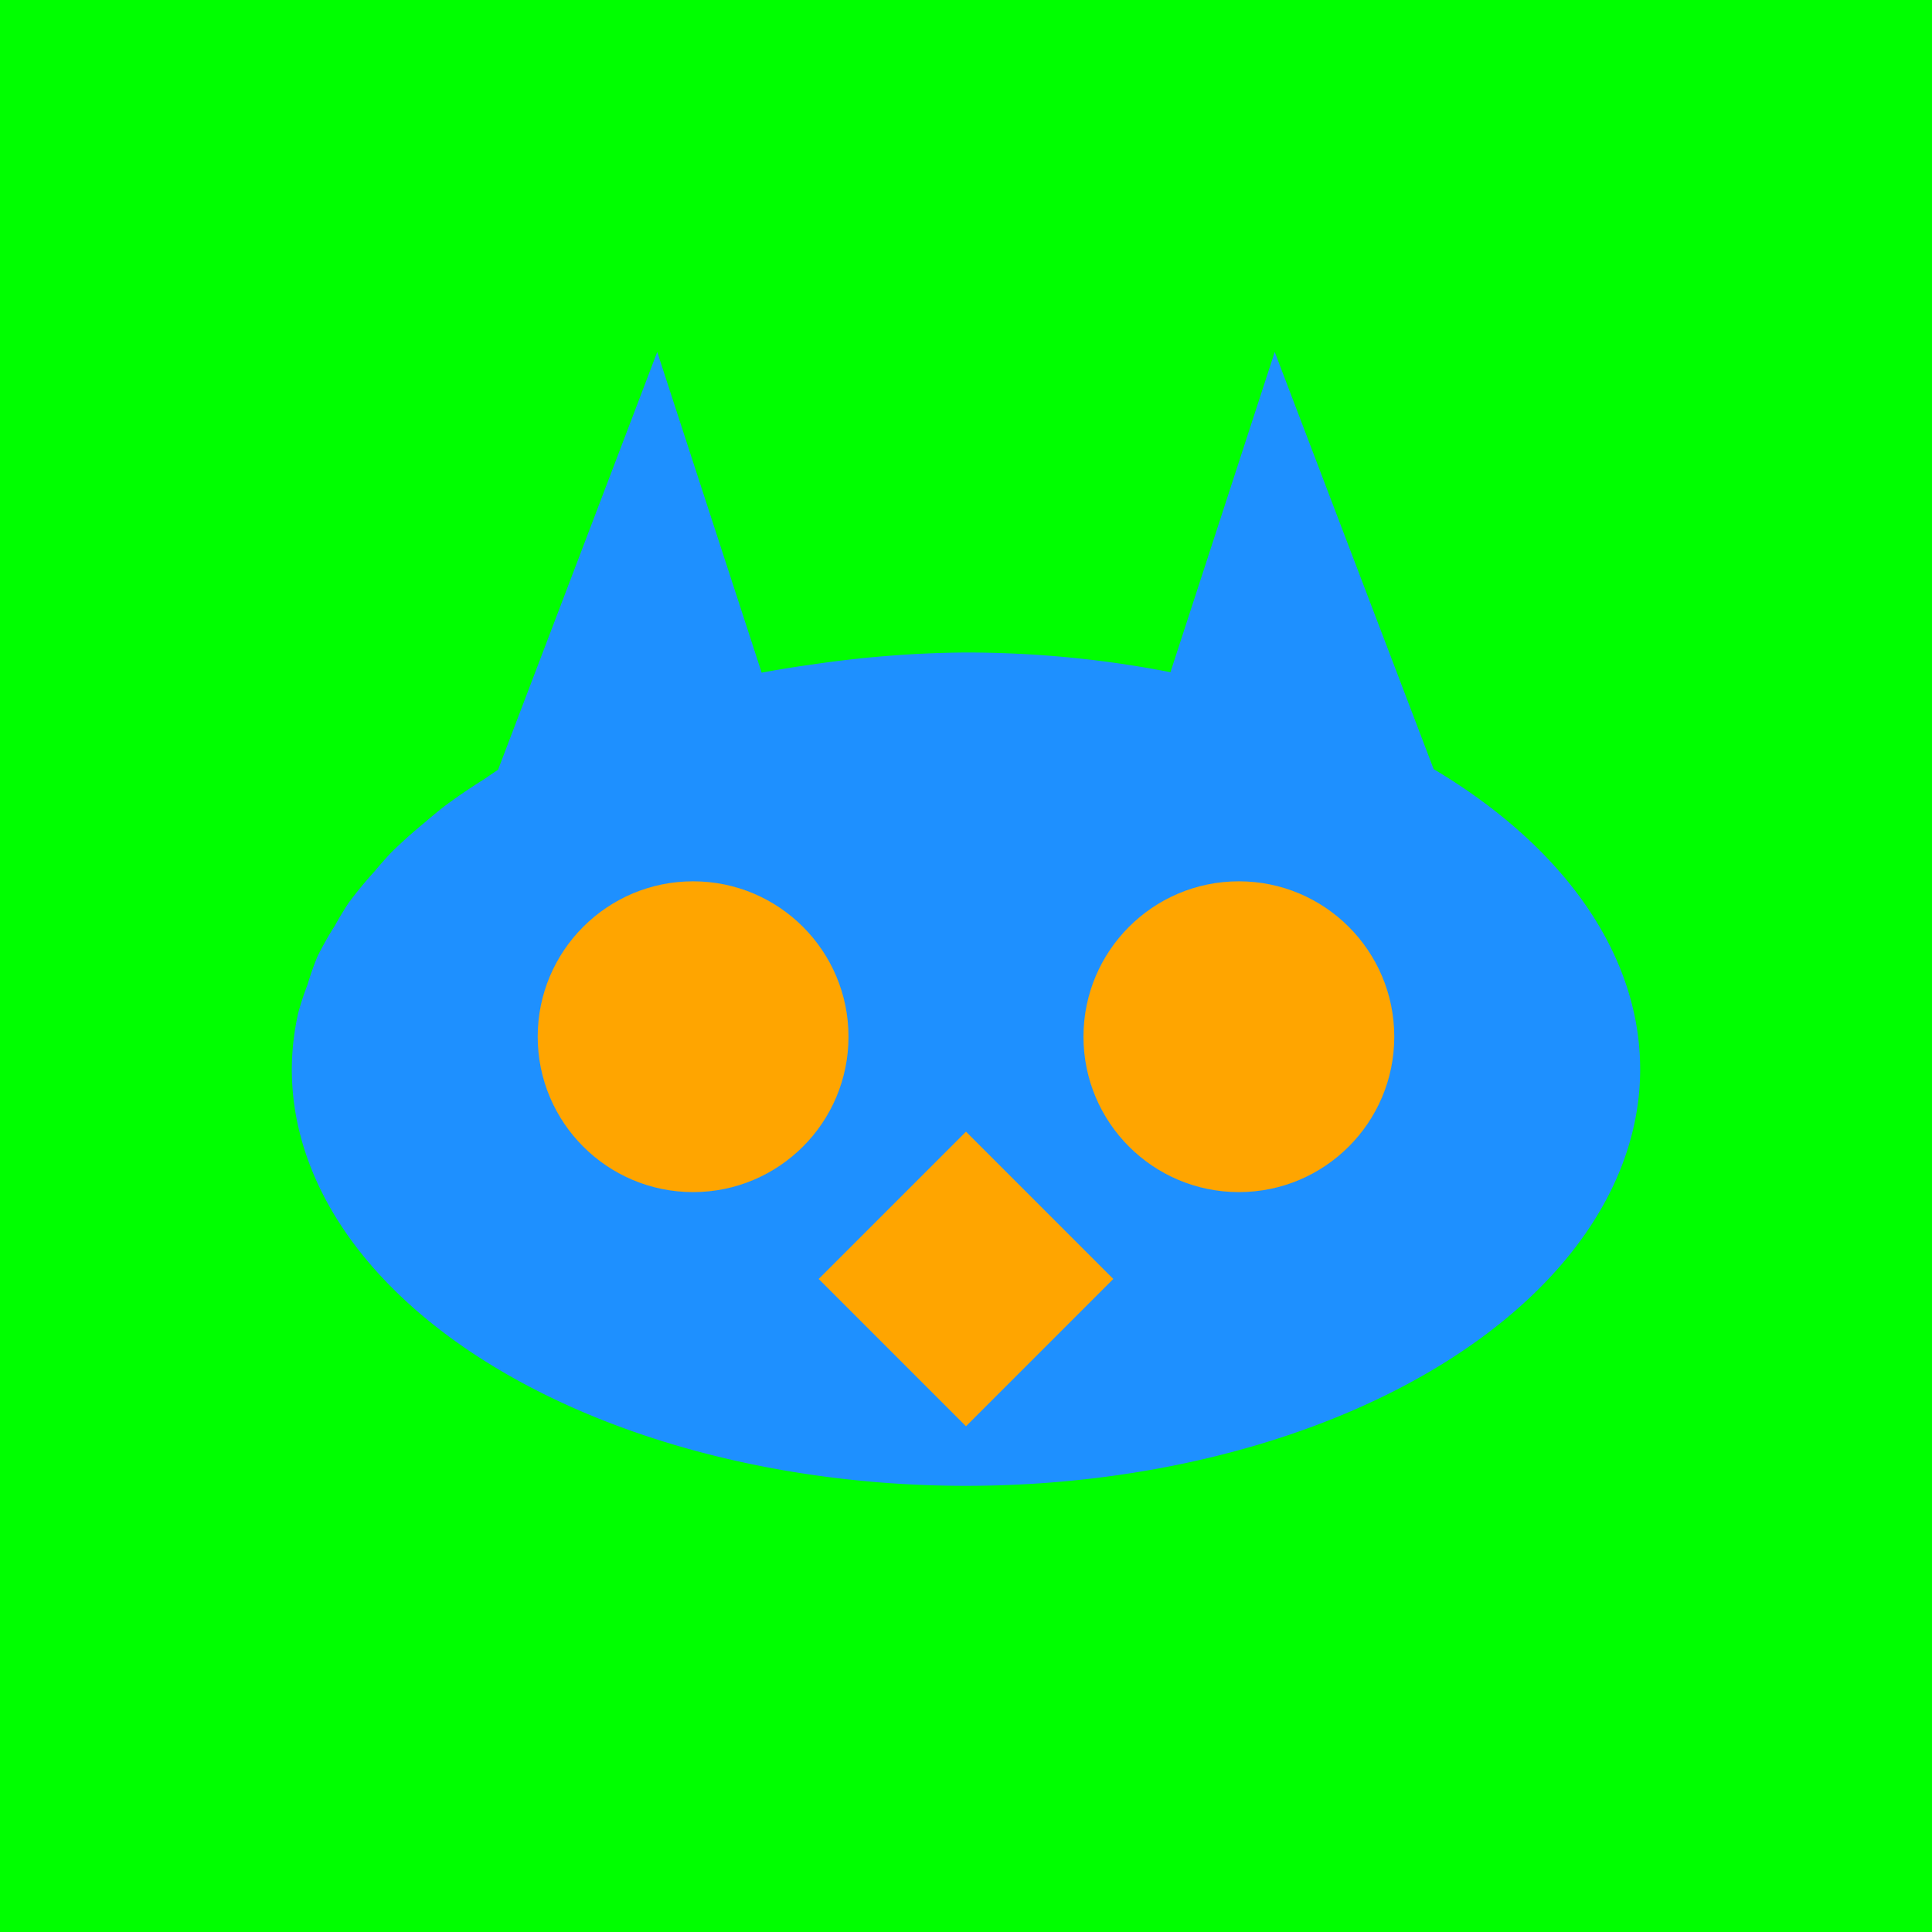
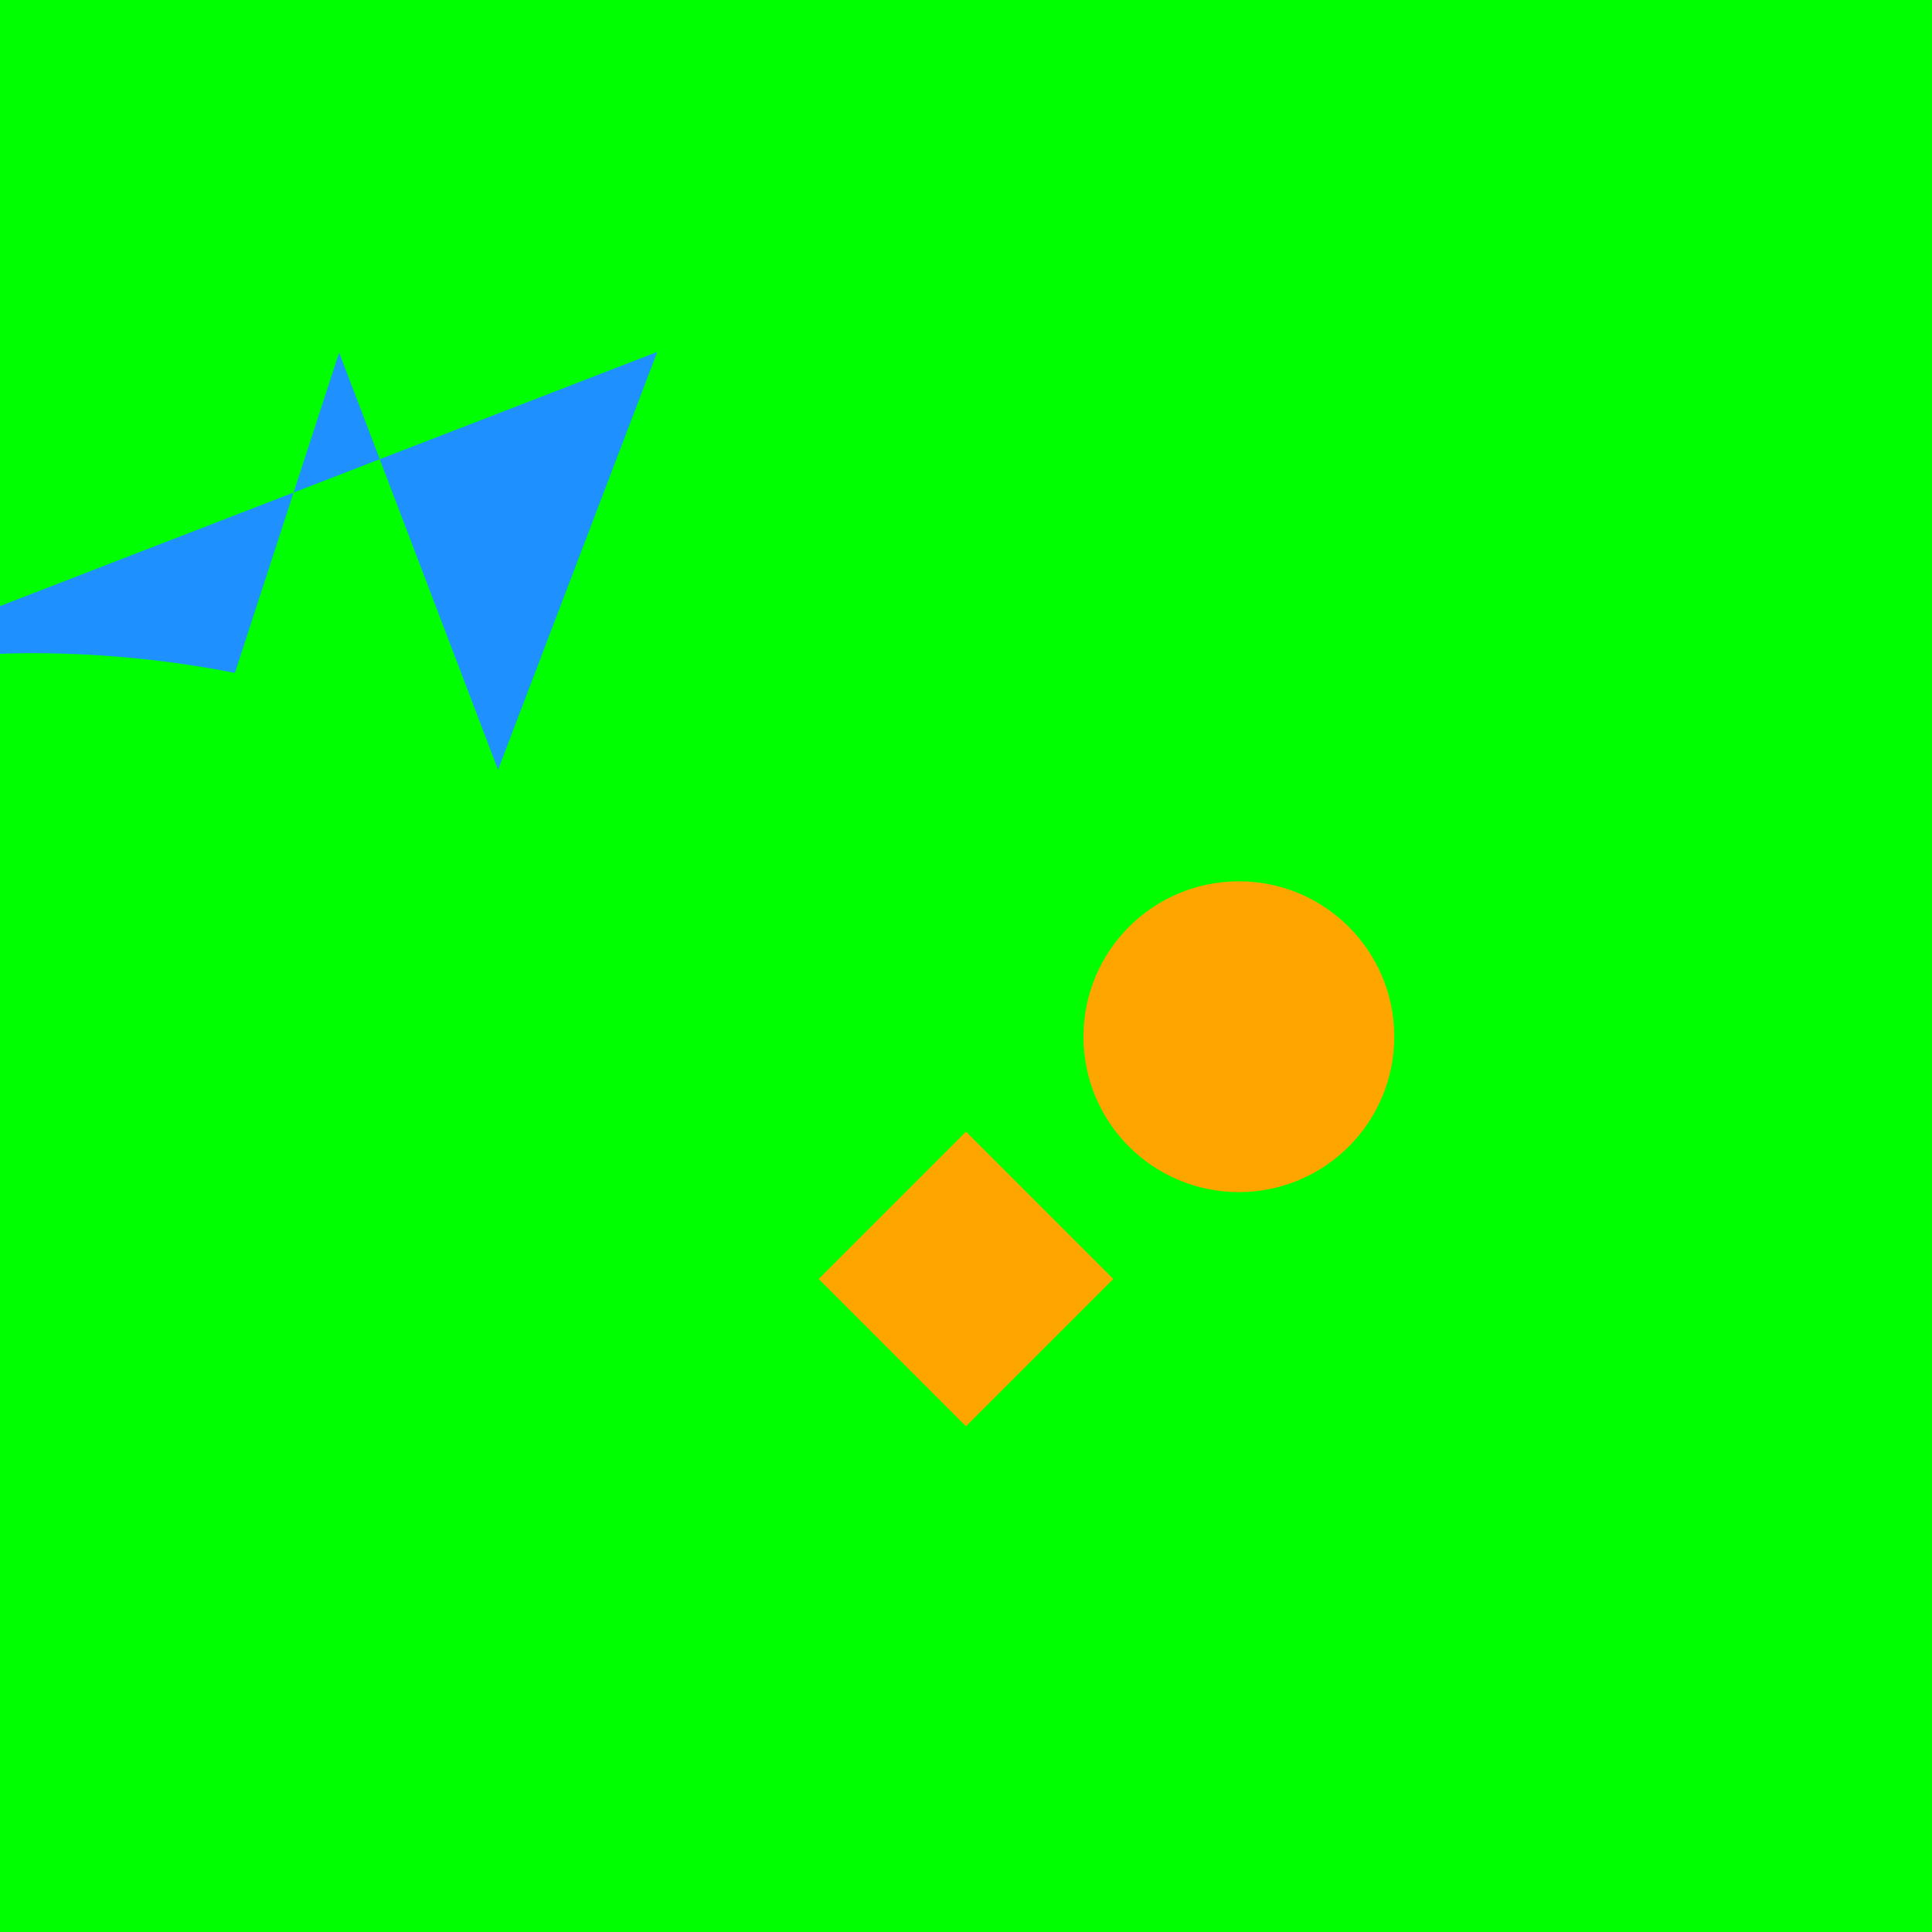
<svg xmlns="http://www.w3.org/2000/svg" width="800" height="800" viewBox="0 0 211.667 211.667" version="1.1" id="svg8" xml:space="preserve">
  <defs id="defs2" />
  <g id="layer1" transform="translate(-2156.702,-3243.16)">
    <g id="g99">
      <rect style="fill:#00ff00;fill-rule:evenodd;stroke-width:0.378" id="rect96" width="211.667" height="211.667" x="2156.701" y="3243.16" />
      <g id="g98" transform="translate(233.595,790.07)">
-         <path id="path96" style="fill:#1e90ff;fill-rule:evenodd;stroke-width:0.265" d="m 1995.113,2491.647 -17.438,45.776 a 73.863,45.65 0 0 0 -1.436,0.978 73.863,45.65 0 0 0 -4.488,3.057 73.863,45.65 0 0 0 -2.137,1.765 73.863,45.65 0 0 0 -3.674,3.297 73.863,45.65 0 0 0 -1.837,2.08 73.863,45.65 0 0 0 -2.817,3.432 73.863,45.65 0 0 0 -1.478,2.45 73.863,45.65 0 0 0 -1.926,3.411 73.863,45.65 0 0 0 -1.08,3.07 73.863,45.65 0 0 0 -1.004,3.031 73.863,45.65 0 0 0 -0.721,6.232 73.863,45.65 0 0 0 53.053,43.8 73.863,45.65 0 0 0 10.297,1.384 73.863,45.65 0 0 0 10.512,0.465 73.863,45.65 0 0 0 10.511,-0.465 73.863,45.65 0 0 0 51.625,-20.505 73.863,45.65 0 0 0 5.051,-5.717 73.863,45.65 0 0 0 6.675,-18.963 73.863,45.65 0 0 0 -22.627,-32.874 l -17.41,-45.703 -11.425,35.091 a 73.863,45.65 0 0 0 -22.401,-2.164 73.863,45.65 0 0 0 -8.711,0.385 73.863,45.65 0 0 0 -4.724,0.472 73.863,45.65 0 0 0 -3.354,0.451 73.863,45.65 0 0 0 -5.596,0.904 z" />
-         <circle style="fill:#ffa500;fill-rule:evenodd;stroke-width:0.265" id="circle97" cx="1999.042" cy="2566.67" r="17.025" />
+         <path id="path96" style="fill:#1e90ff;fill-rule:evenodd;stroke-width:0.265" d="m 1995.113,2491.647 -17.438,45.776 l -17.41,-45.703 -11.425,35.091 a 73.863,45.65 0 0 0 -22.401,-2.164 73.863,45.65 0 0 0 -8.711,0.385 73.863,45.65 0 0 0 -4.724,0.472 73.863,45.65 0 0 0 -3.354,0.451 73.863,45.65 0 0 0 -5.596,0.904 z" />
        <circle style="fill:#ffa500;fill-rule:evenodd;stroke-width:0.265" id="circle98" cx="-2058.836" cy="2566.67" r="17.025" transform="scale(-1,1)" />
        <rect style="fill:#ffa500;fill-rule:evenodd;stroke-width:0.265" id="rect98" width="22.825" height="22.825" x="3256.942" y="387.588" transform="rotate(45)" />
      </g>
    </g>
  </g>
</svg>